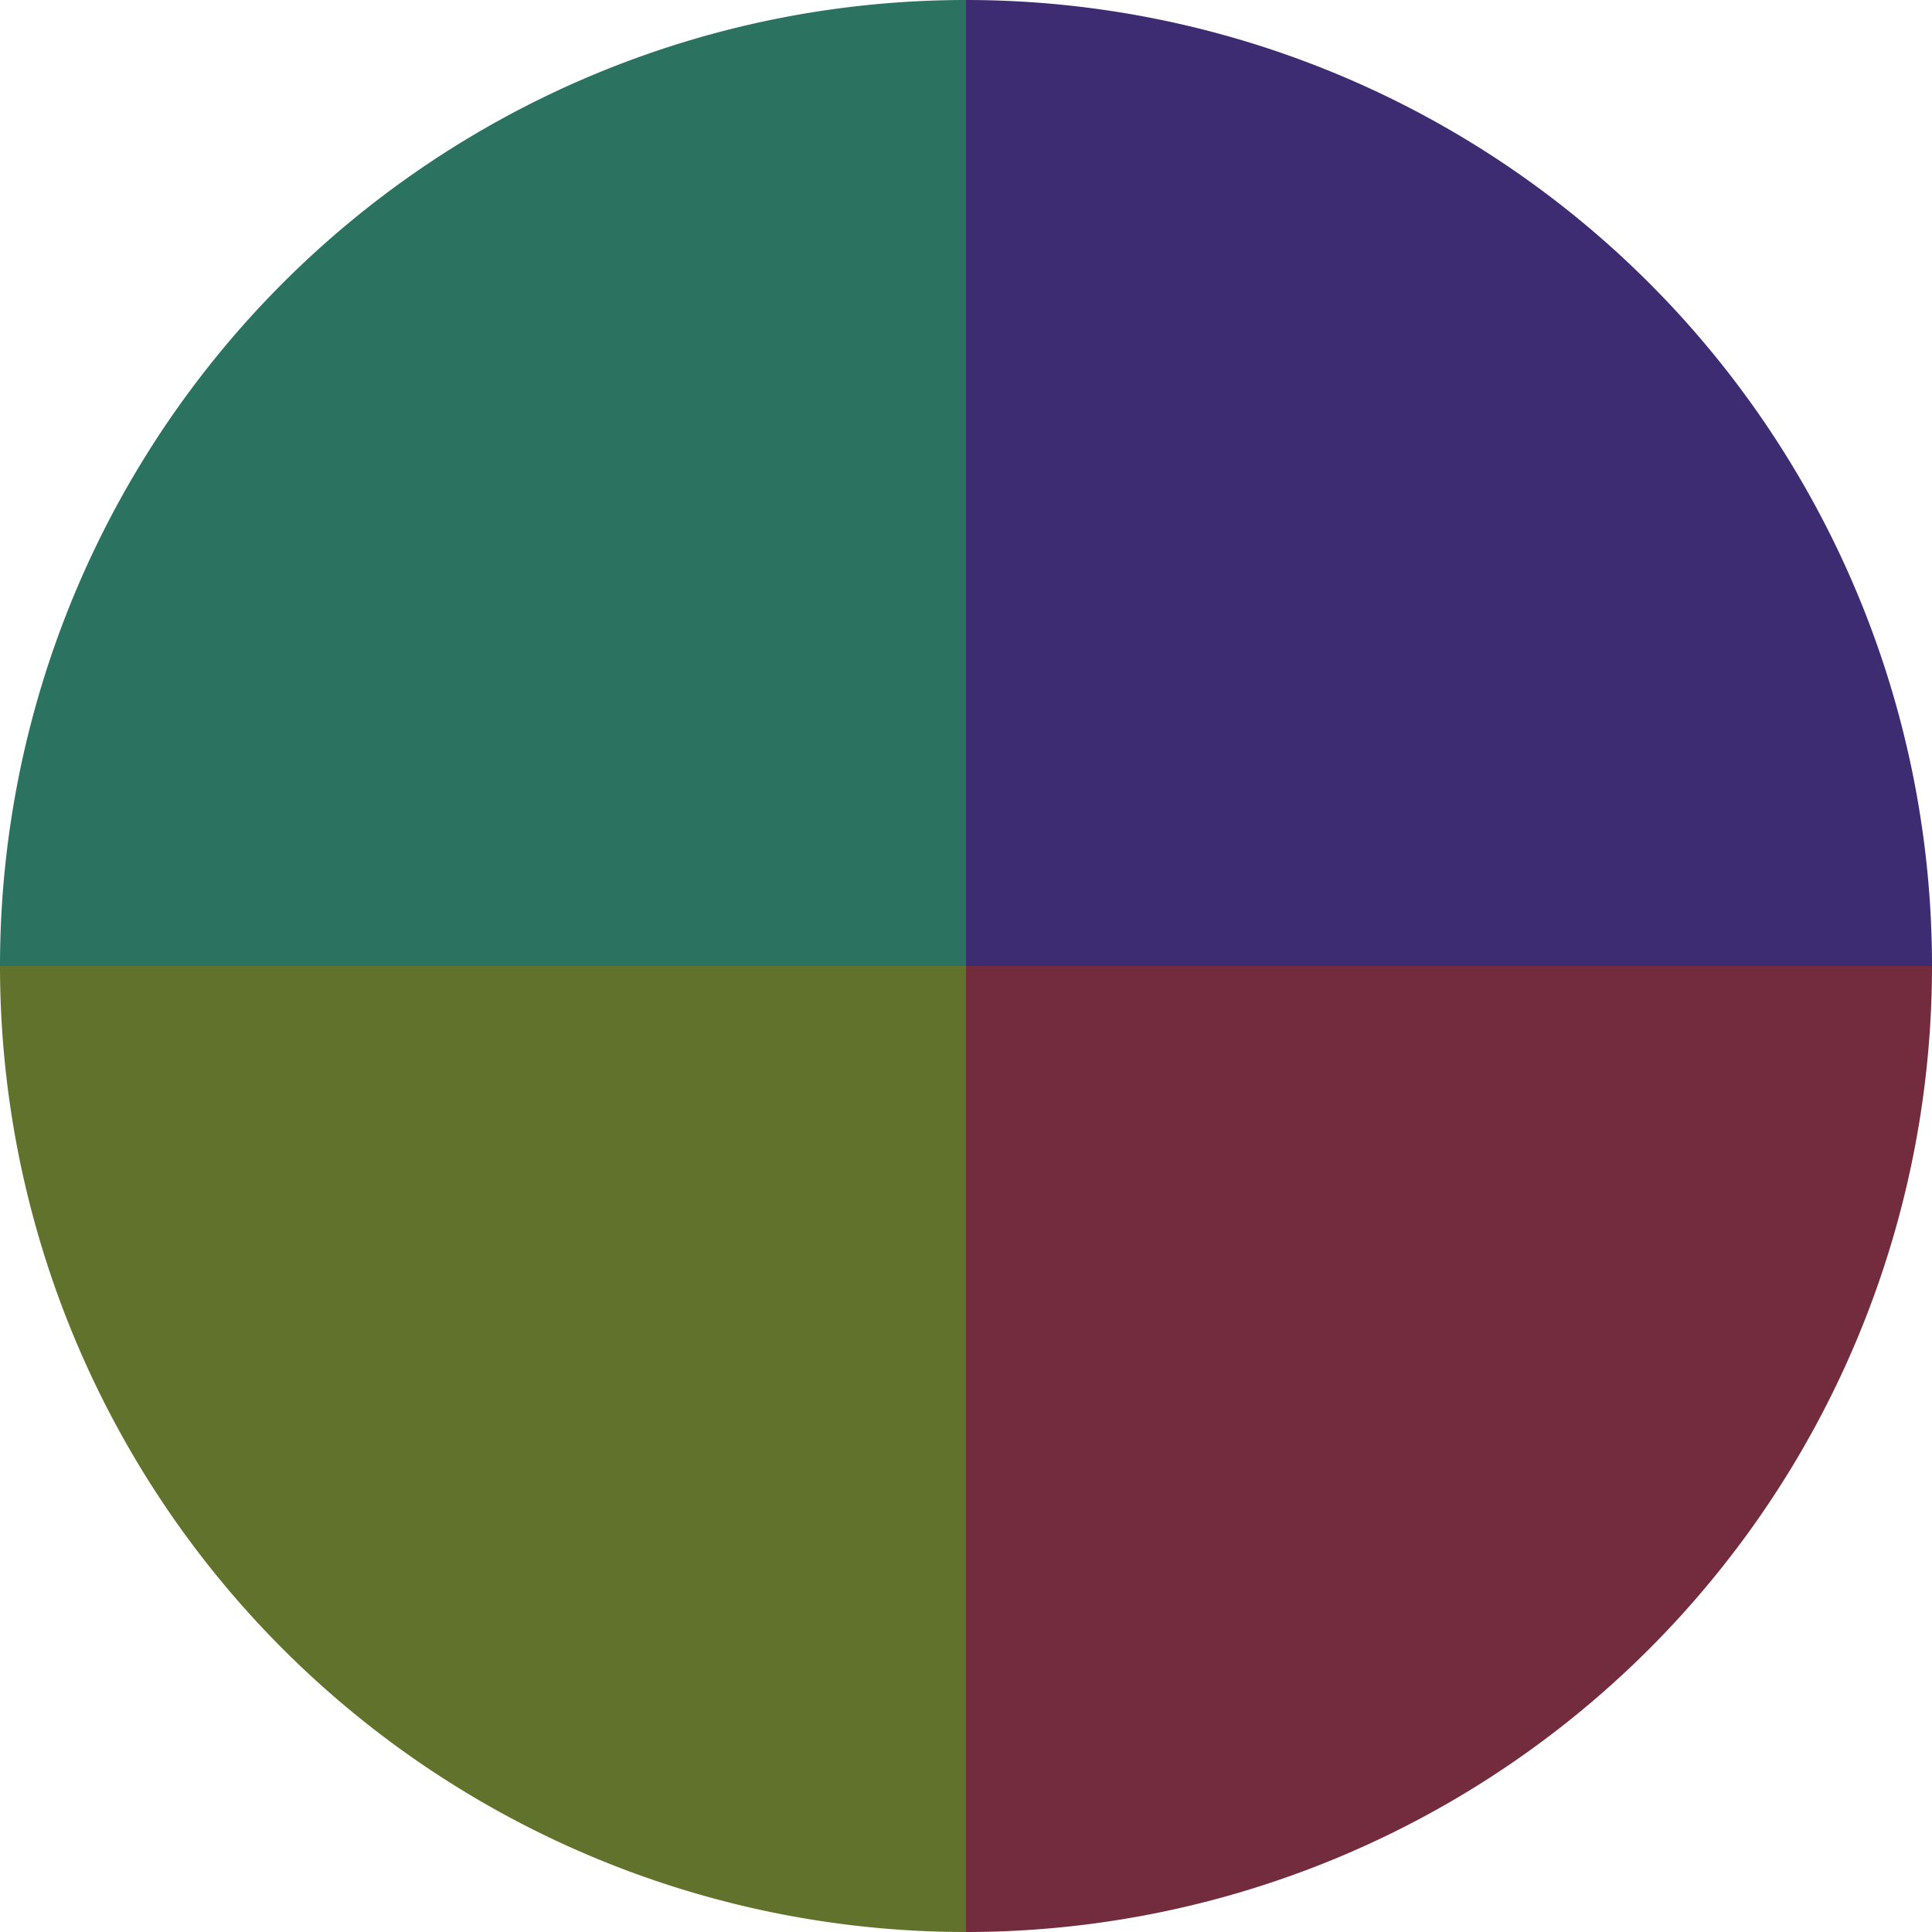
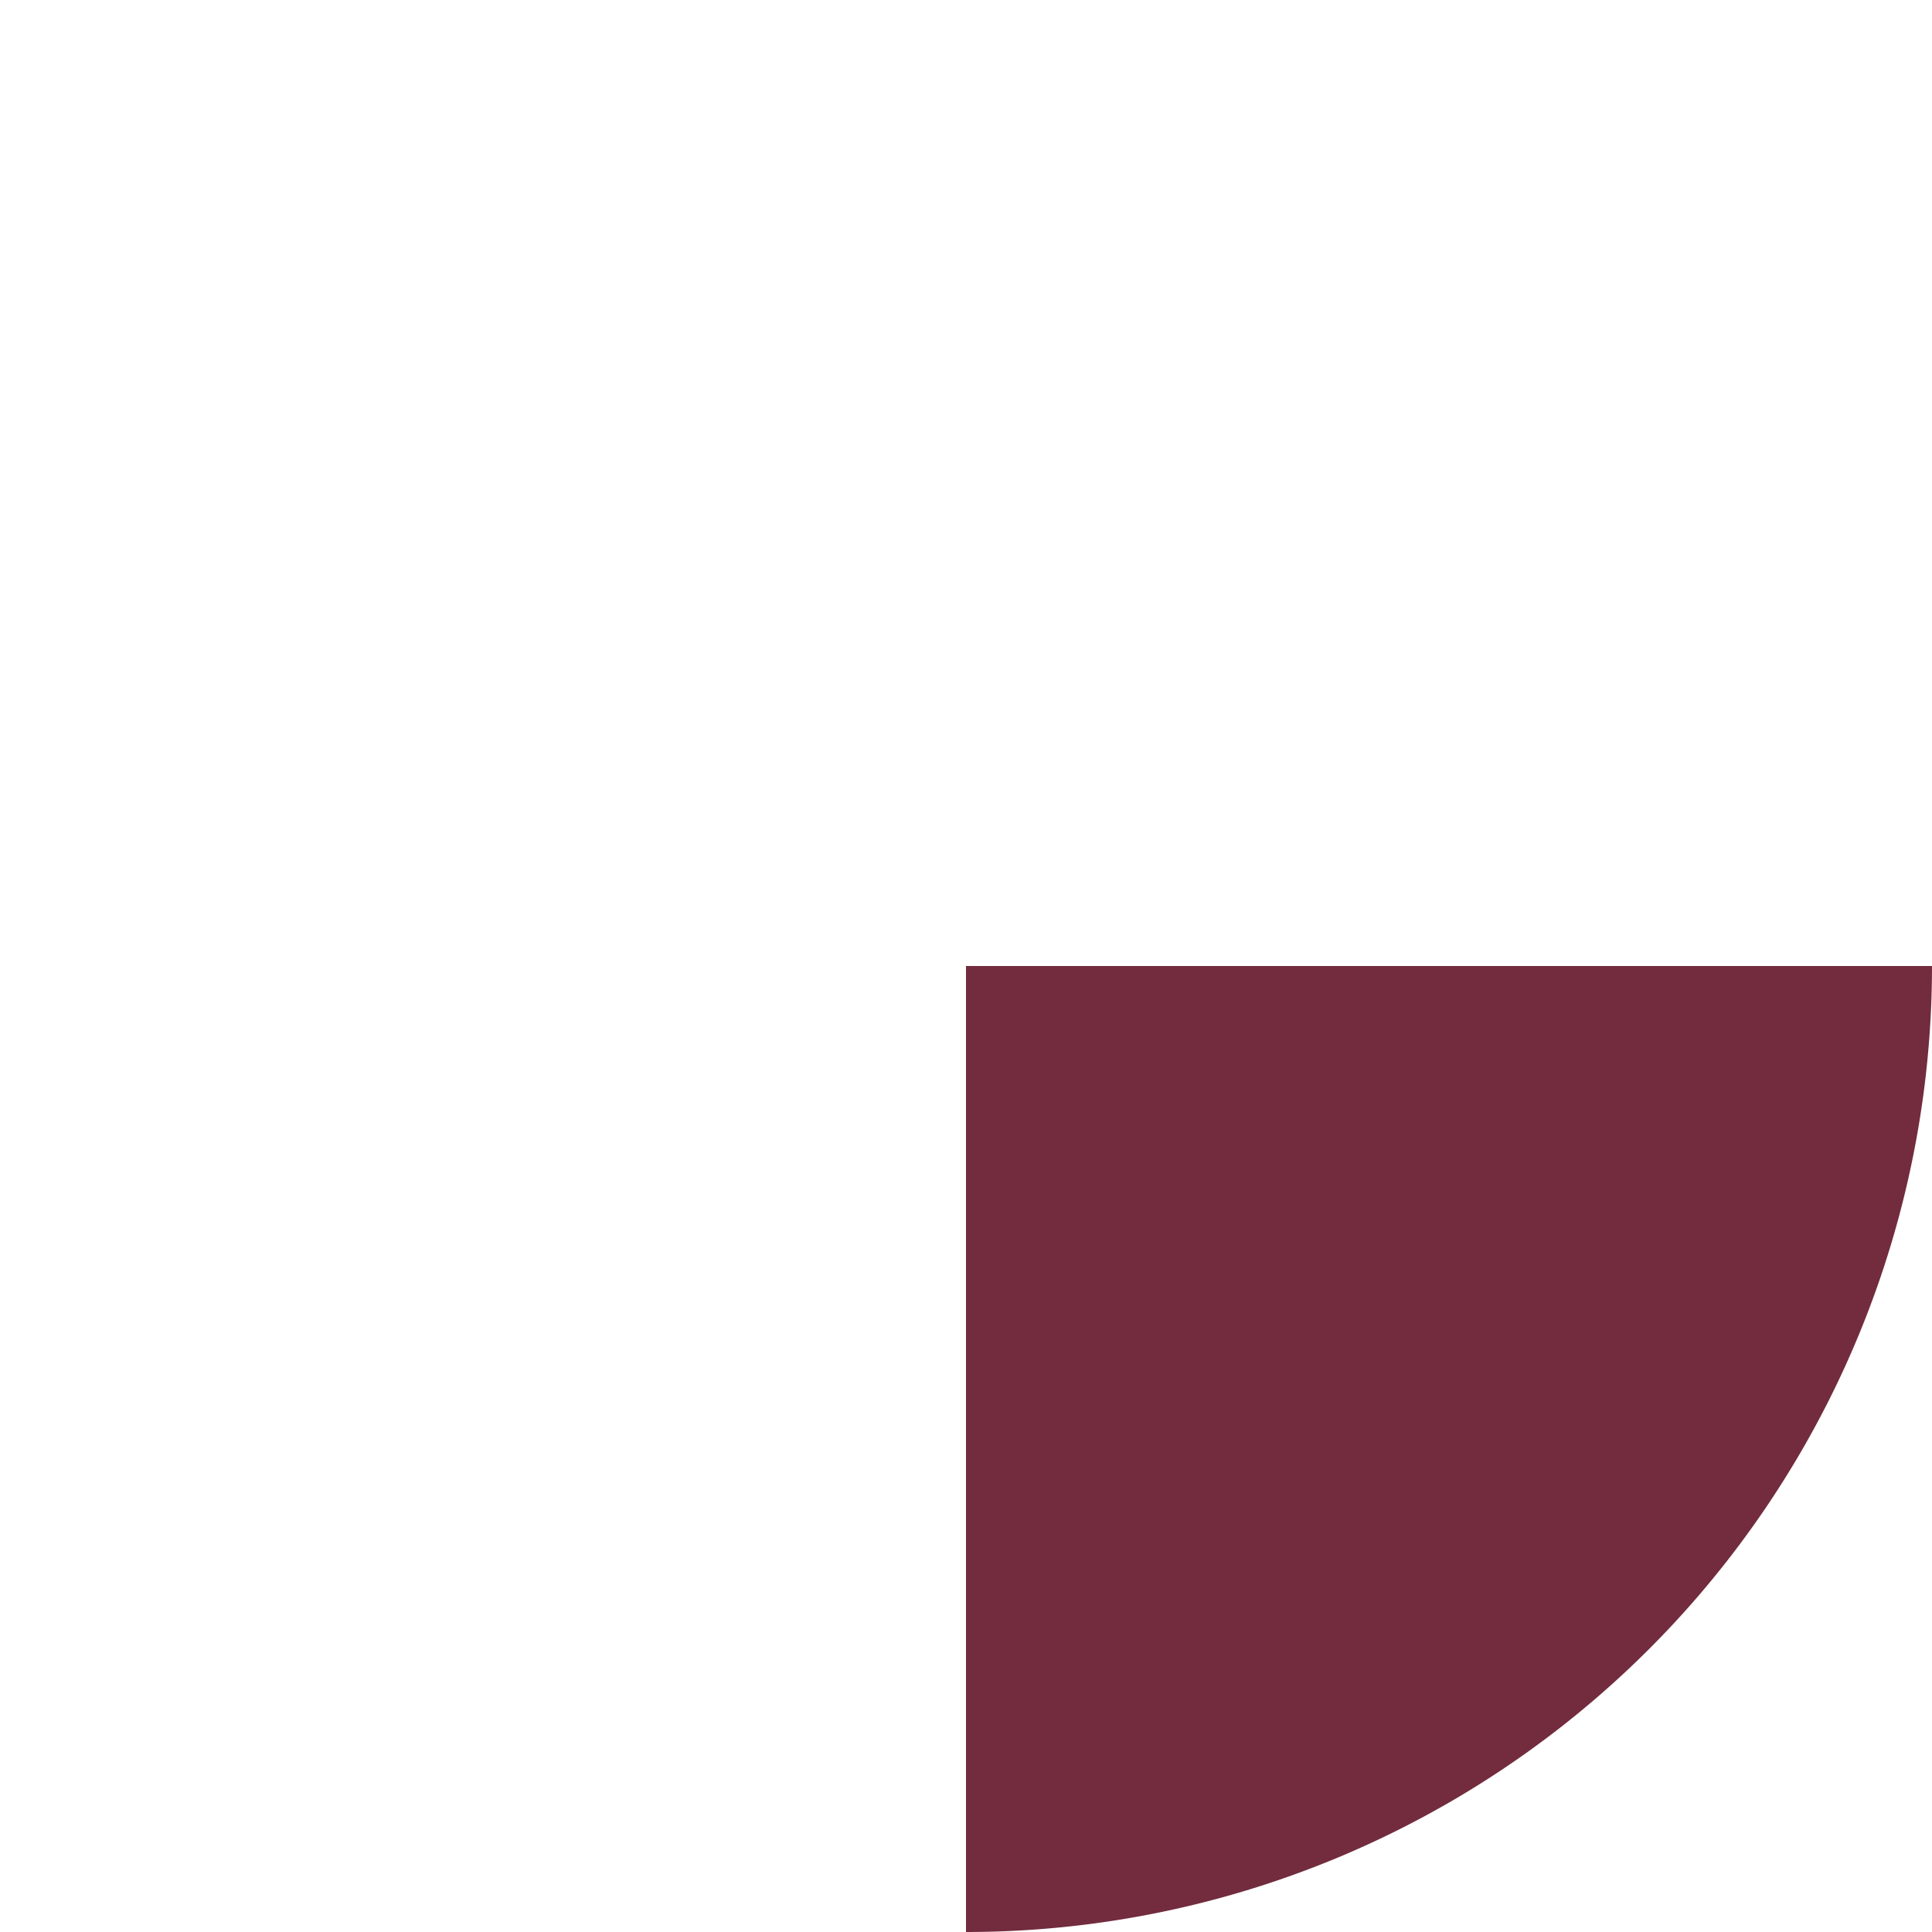
<svg xmlns="http://www.w3.org/2000/svg" width="500" height="500" viewBox="-1 -1 2 2">
-   <path d="M 0 -1               A 1,1 0 0,1 1 0             L 0,0              z" fill="#3e2c72" />
  <path d="M 1 0               A 1,1 0 0,1 0 1             L 0,0              z" fill="#722c3e" />
-   <path d="M 0 1               A 1,1 0 0,1 -1 0             L 0,0              z" fill="#61722c" />
-   <path d="M -1 0               A 1,1 0 0,1 -0 -1             L 0,0              z" fill="#2c7261" />
</svg>